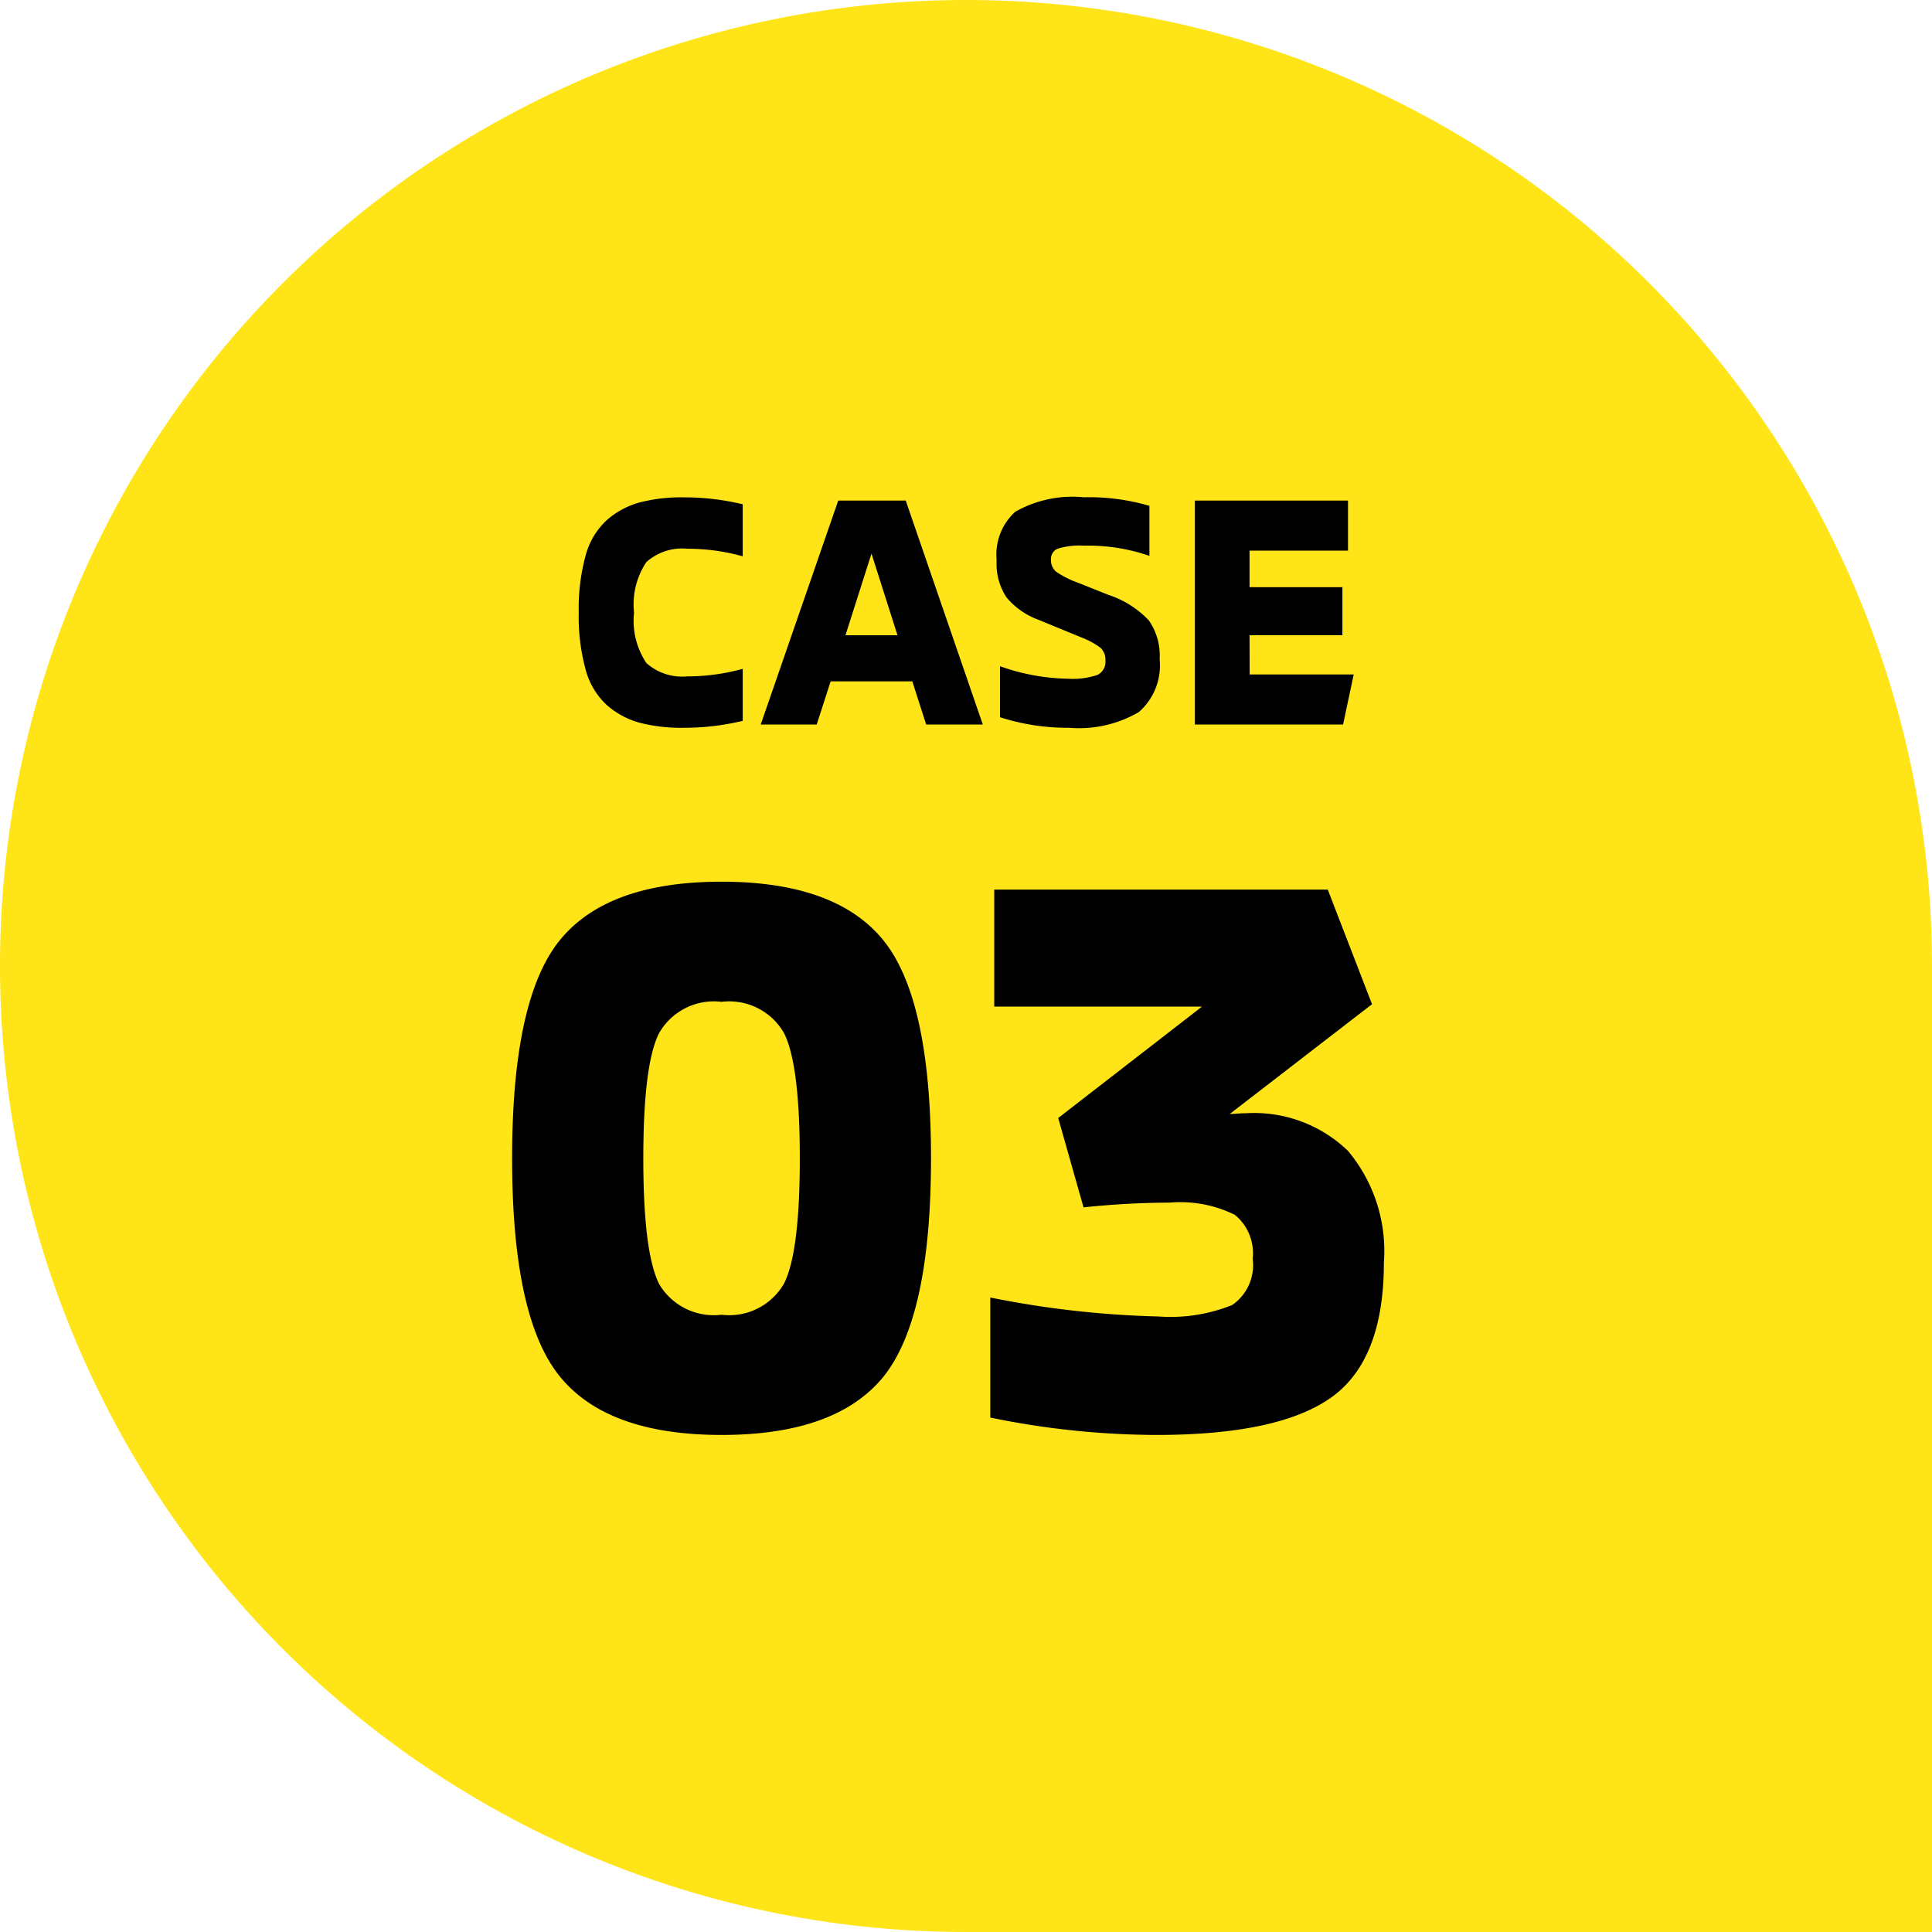
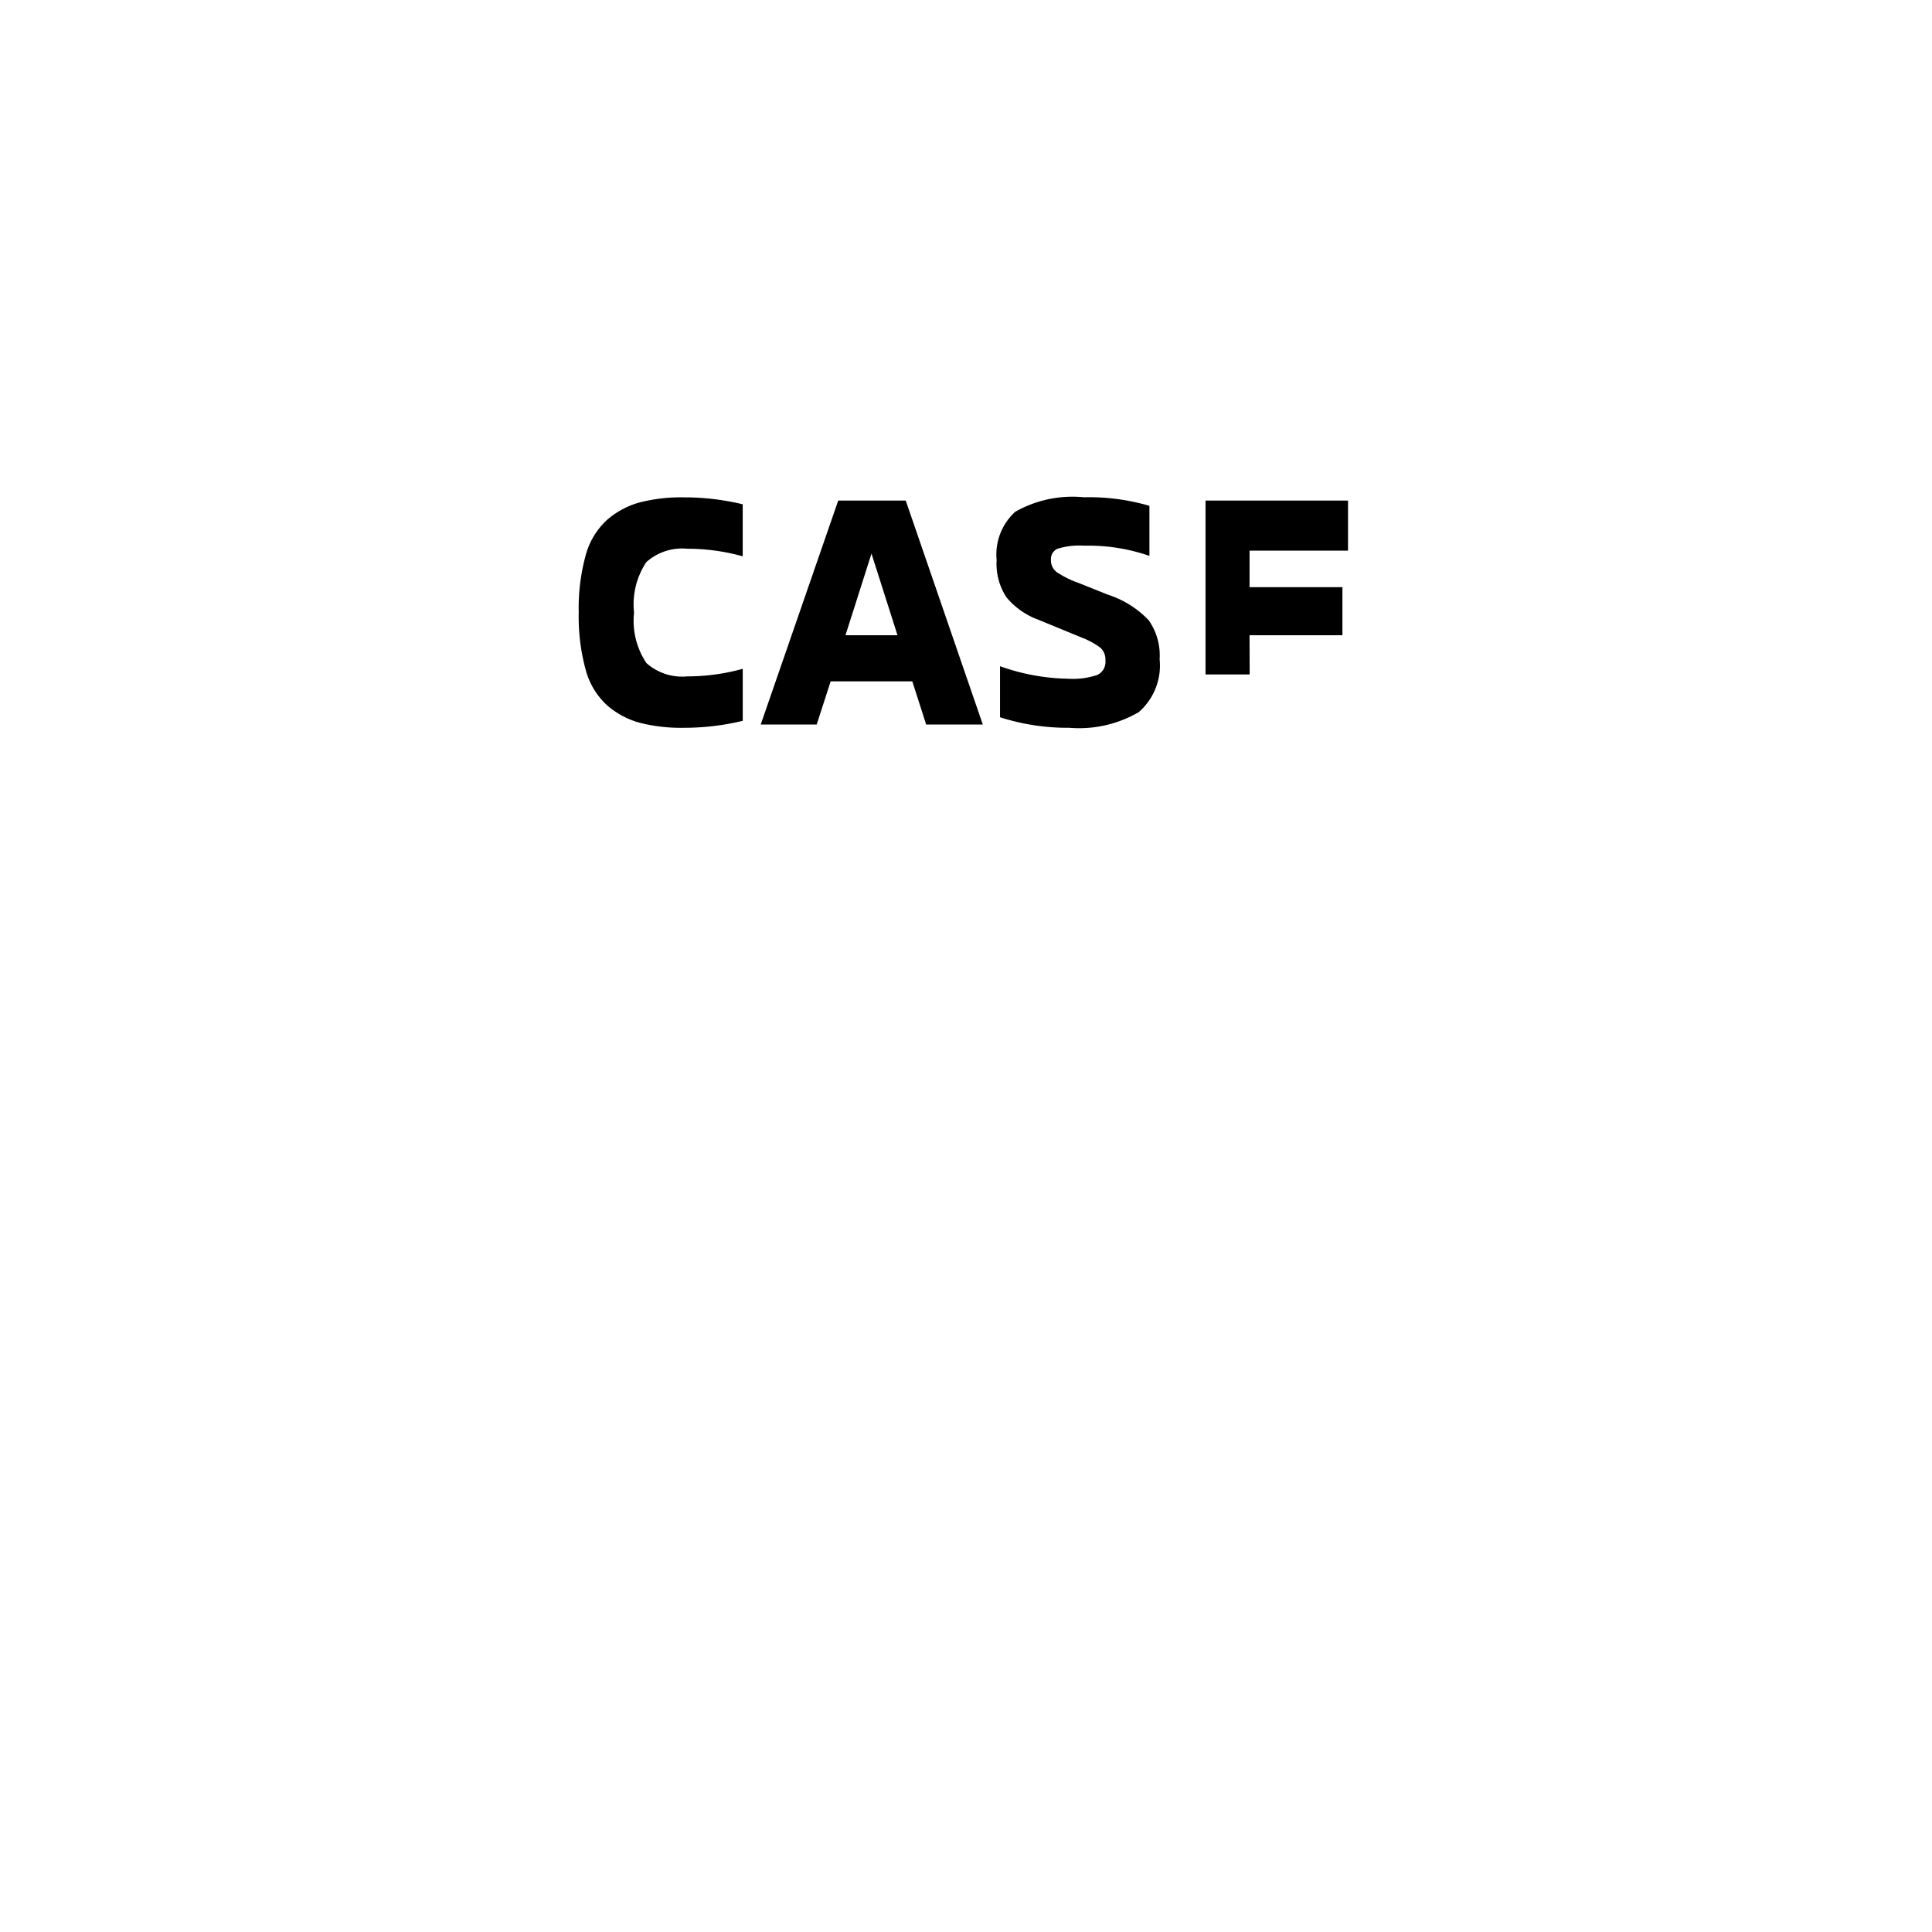
<svg xmlns="http://www.w3.org/2000/svg" width="88" height="88" viewBox="0 0 88 88">
  <g transform="translate(-495 -745)">
-     <path d="M44,0h0A44,44,0,0,1,88,44V88a0,0,0,0,1,0,0H44A44,44,0,0,1,0,44v0A44,44,0,0,1,44,0Z" transform="translate(495 745)" fill="#ffe518" />
-     <path d="M-2.754-2.3Q-4.914.36-10.134.36t-7.38-2.682Q-19.674-5-19.674-12.24t2.16-9.918q2.16-2.682,7.38-2.682t7.38,2.682q2.16,2.682,2.16,9.918T-2.754-2.3ZM-12.978-6.516a2.887,2.887,0,0,0,2.844,1.4A2.877,2.877,0,0,0-7.29-6.534q.72-1.422.72-5.706t-.72-5.706a2.877,2.877,0,0,0-2.844-1.422,2.877,2.877,0,0,0-2.844,1.422q-.72,1.422-.72,5.706T-12.978-6.516Zm26.712-7.776a6.152,6.152,0,0,1,4.662,1.71,7.1,7.1,0,0,1,1.638,5.094q0,4.428-2.394,6.138T9.666.36a37.837,37.837,0,0,1-7.56-.792V-5.9a43.99,43.99,0,0,0,7.668.864,7.506,7.506,0,0,0,3.348-.522,2.2,2.2,0,0,0,.936-2.106,2.256,2.256,0,0,0-.81-2,5.6,5.6,0,0,0-2.97-.558,38.245,38.245,0,0,0-3.924.216L5.2-14.076l6.552-5.076H2.286V-24.48H17.478l2.016,5.22-6.48,5q.108,0,.36-.018T13.734-14.292Z" transform="translate(538 810)" />
-     <path d="M-12.855.15a7.586,7.586,0,0,1-2.017-.232,3.772,3.772,0,0,1-1.485-.8A3.375,3.375,0,0,1-17.325-2.5a9.137,9.137,0,0,1-.315-2.6,9.137,9.137,0,0,1,.315-2.6,3.375,3.375,0,0,1,.968-1.613,3.772,3.772,0,0,1,1.485-.8,7.586,7.586,0,0,1,2.017-.233,11.4,11.4,0,0,1,2.685.315v2.37a9.4,9.4,0,0,0-2.52-.345,2.451,2.451,0,0,0-1.868.607,3.467,3.467,0,0,0-.562,2.3,3.467,3.467,0,0,0,.563,2.3,2.451,2.451,0,0,0,1.868.607,9.4,9.4,0,0,0,2.52-.345v2.37A11.4,11.4,0,0,1-12.855.15ZM-1.815,0l-.63-1.965h-3.72L-6.8,0h-2.55L-5.82-10.2h3.075L.765,0ZM-5.49-4.065h2.37l-1.185-3.72ZM4.7.15a10.088,10.088,0,0,1-3.15-.48V-2.655a9.623,9.623,0,0,0,3.105.57,3.494,3.494,0,0,0,1.327-.172.652.652,0,0,0,.368-.653.732.732,0,0,0-.225-.585,3.579,3.579,0,0,0-.855-.465L3.3-4.77A3.414,3.414,0,0,1,1.845-5.79a2.779,2.779,0,0,1-.45-1.7,2.631,2.631,0,0,1,.848-2.2A5.292,5.292,0,0,1,5.37-10.35a9.78,9.78,0,0,1,2.985.39v2.28a8.5,8.5,0,0,0-2.97-.465A3.321,3.321,0,0,0,4.155-8a.513.513,0,0,0-.285.5.67.67,0,0,0,.247.548,4.288,4.288,0,0,0,1,.5l1.35.54a4.437,4.437,0,0,1,1.86,1.17A2.8,2.8,0,0,1,8.82-2.97,2.815,2.815,0,0,1,7.867-.562,5.412,5.412,0,0,1,4.7.15Zm8.22-2.43h4.74L17.175,0h-6.75V-10.2H17.4v2.28H12.915v1.665h4.23v2.19h-4.23Z" transform="translate(539 778)" />
+     <path d="M-12.855.15a7.586,7.586,0,0,1-2.017-.232,3.772,3.772,0,0,1-1.485-.8A3.375,3.375,0,0,1-17.325-2.5a9.137,9.137,0,0,1-.315-2.6,9.137,9.137,0,0,1,.315-2.6,3.375,3.375,0,0,1,.968-1.613,3.772,3.772,0,0,1,1.485-.8,7.586,7.586,0,0,1,2.017-.233,11.4,11.4,0,0,1,2.685.315v2.37a9.4,9.4,0,0,0-2.52-.345,2.451,2.451,0,0,0-1.868.607,3.467,3.467,0,0,0-.562,2.3,3.467,3.467,0,0,0,.563,2.3,2.451,2.451,0,0,0,1.868.607,9.4,9.4,0,0,0,2.52-.345v2.37A11.4,11.4,0,0,1-12.855.15ZM-1.815,0l-.63-1.965h-3.72L-6.8,0h-2.55L-5.82-10.2h3.075L.765,0ZM-5.49-4.065h2.37l-1.185-3.72ZM4.7.15a10.088,10.088,0,0,1-3.15-.48V-2.655a9.623,9.623,0,0,0,3.105.57,3.494,3.494,0,0,0,1.327-.172.652.652,0,0,0,.368-.653.732.732,0,0,0-.225-.585,3.579,3.579,0,0,0-.855-.465L3.3-4.77A3.414,3.414,0,0,1,1.845-5.79a2.779,2.779,0,0,1-.45-1.7,2.631,2.631,0,0,1,.848-2.2A5.292,5.292,0,0,1,5.37-10.35a9.78,9.78,0,0,1,2.985.39v2.28a8.5,8.5,0,0,0-2.97-.465A3.321,3.321,0,0,0,4.155-8a.513.513,0,0,0-.285.5.67.67,0,0,0,.247.548,4.288,4.288,0,0,0,1,.5l1.35.54a4.437,4.437,0,0,1,1.86,1.17A2.8,2.8,0,0,1,8.82-2.97,2.815,2.815,0,0,1,7.867-.562,5.412,5.412,0,0,1,4.7.15Zm8.22-2.43h4.74h-6.75V-10.2H17.4v2.28H12.915v1.665h4.23v2.19h-4.23Z" transform="translate(539 778)" />
  </g>
</svg>